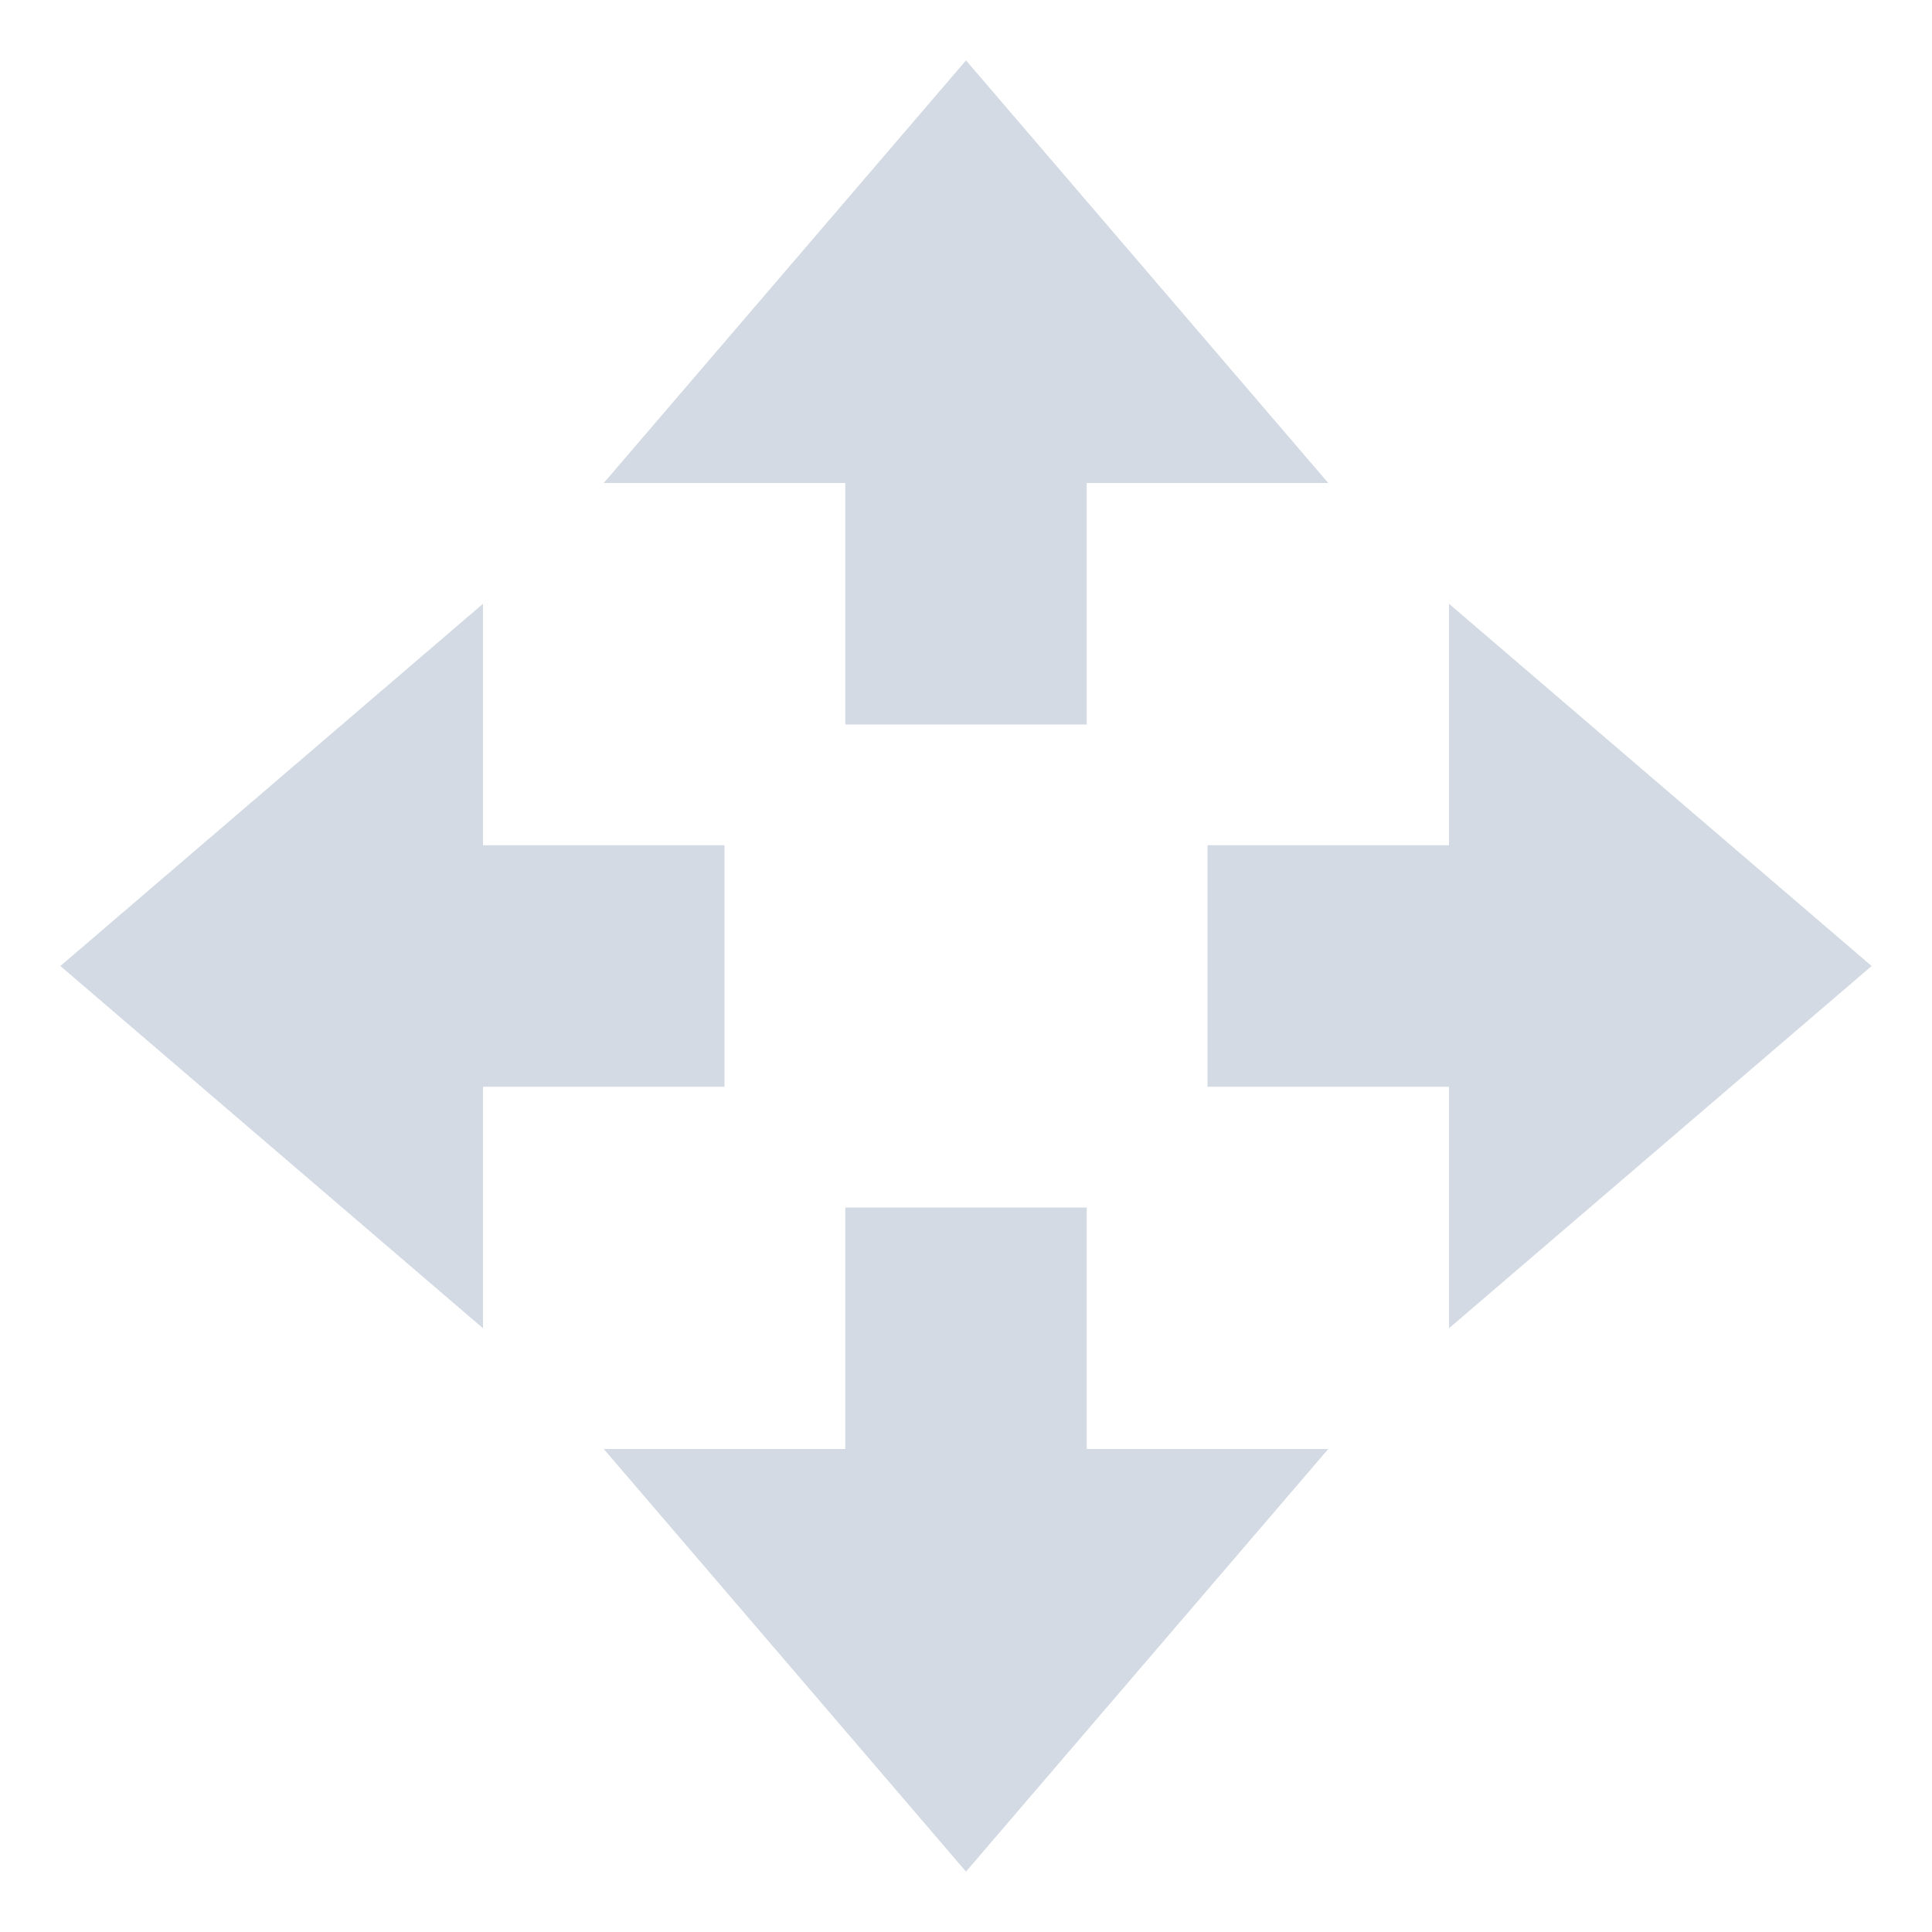
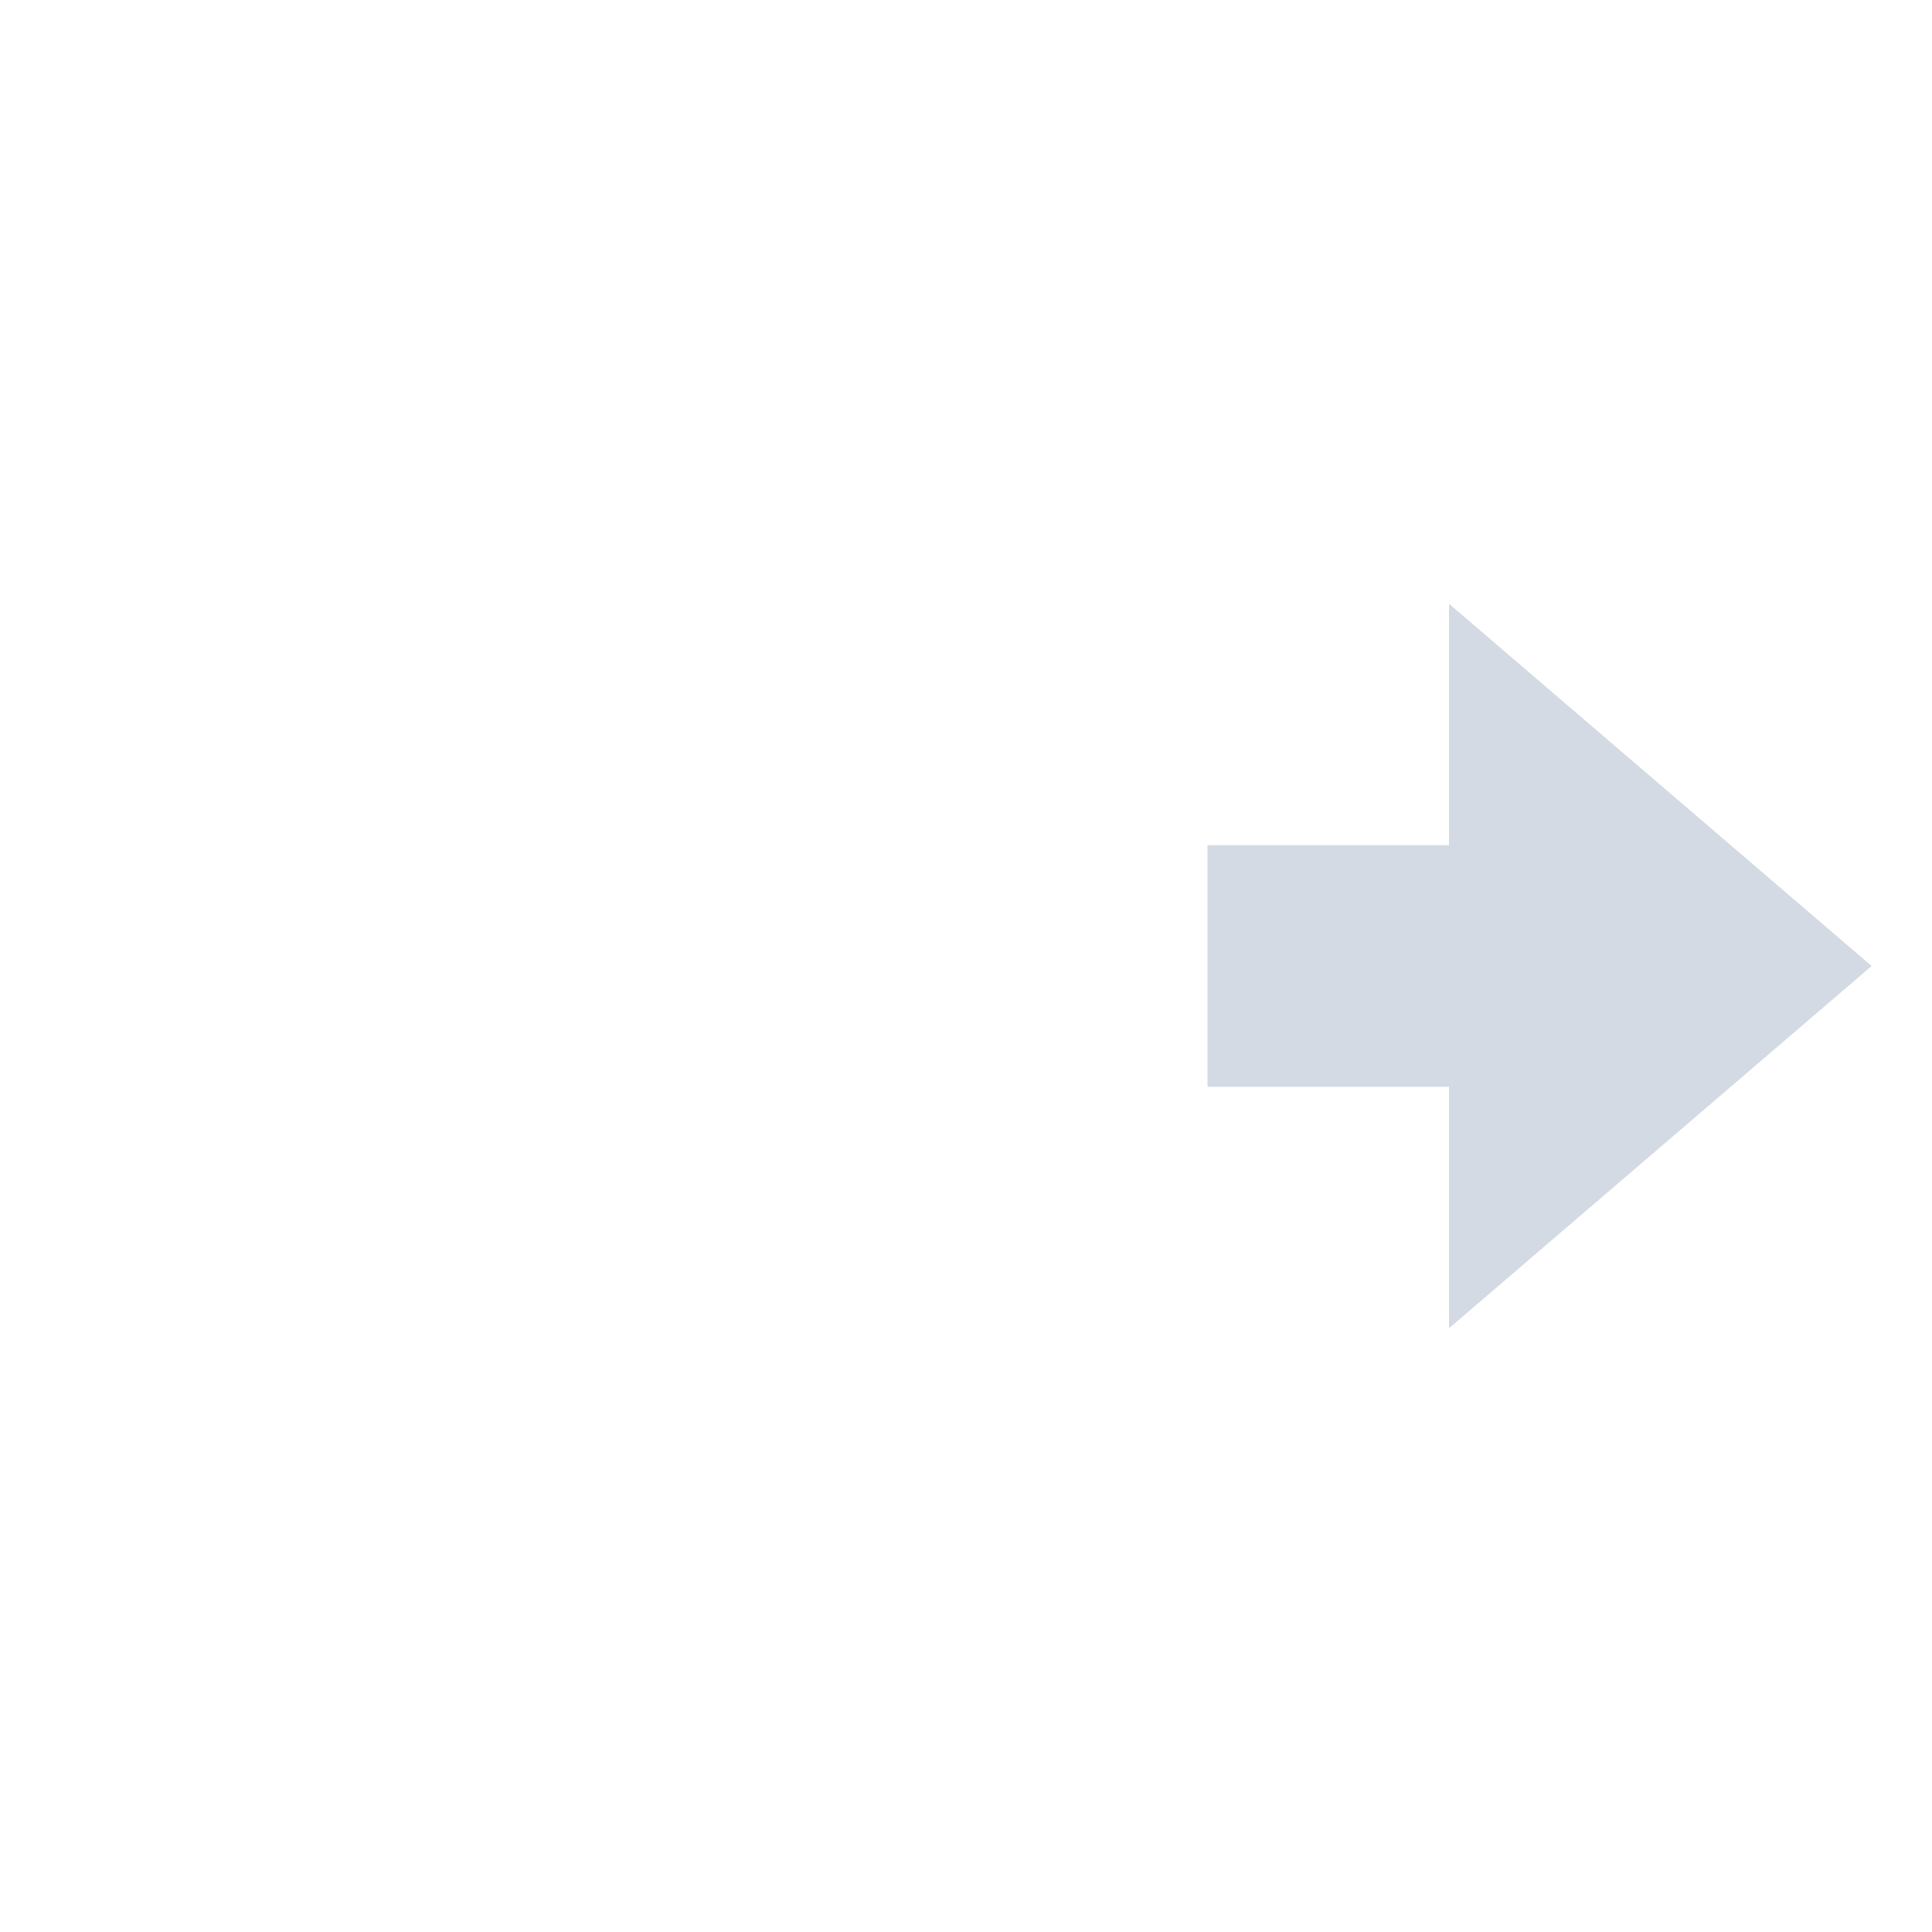
<svg xmlns="http://www.w3.org/2000/svg" width="16" height="16" version="1.1">
-   <path style="fill:#d3dae3" d="M 8,15.5 5,12 H 7 V 10 H 9 V 12 H 11 Z" />
-   <path style="fill:#d3dae3" d="M 8,0.5 5,4 H 7 V 6 H 9 V 4 H 11 Z" />
  <path style="fill:#d3dae3" d="M 15.5,8 12,5 V 7 H 10 V 9 H 12 V 11 Z" />
-   <path style="fill:#d3dae3" d="M 0.5,8 4,5 V 7 H 6 V 9 H 4 V 11 Z" />
</svg>